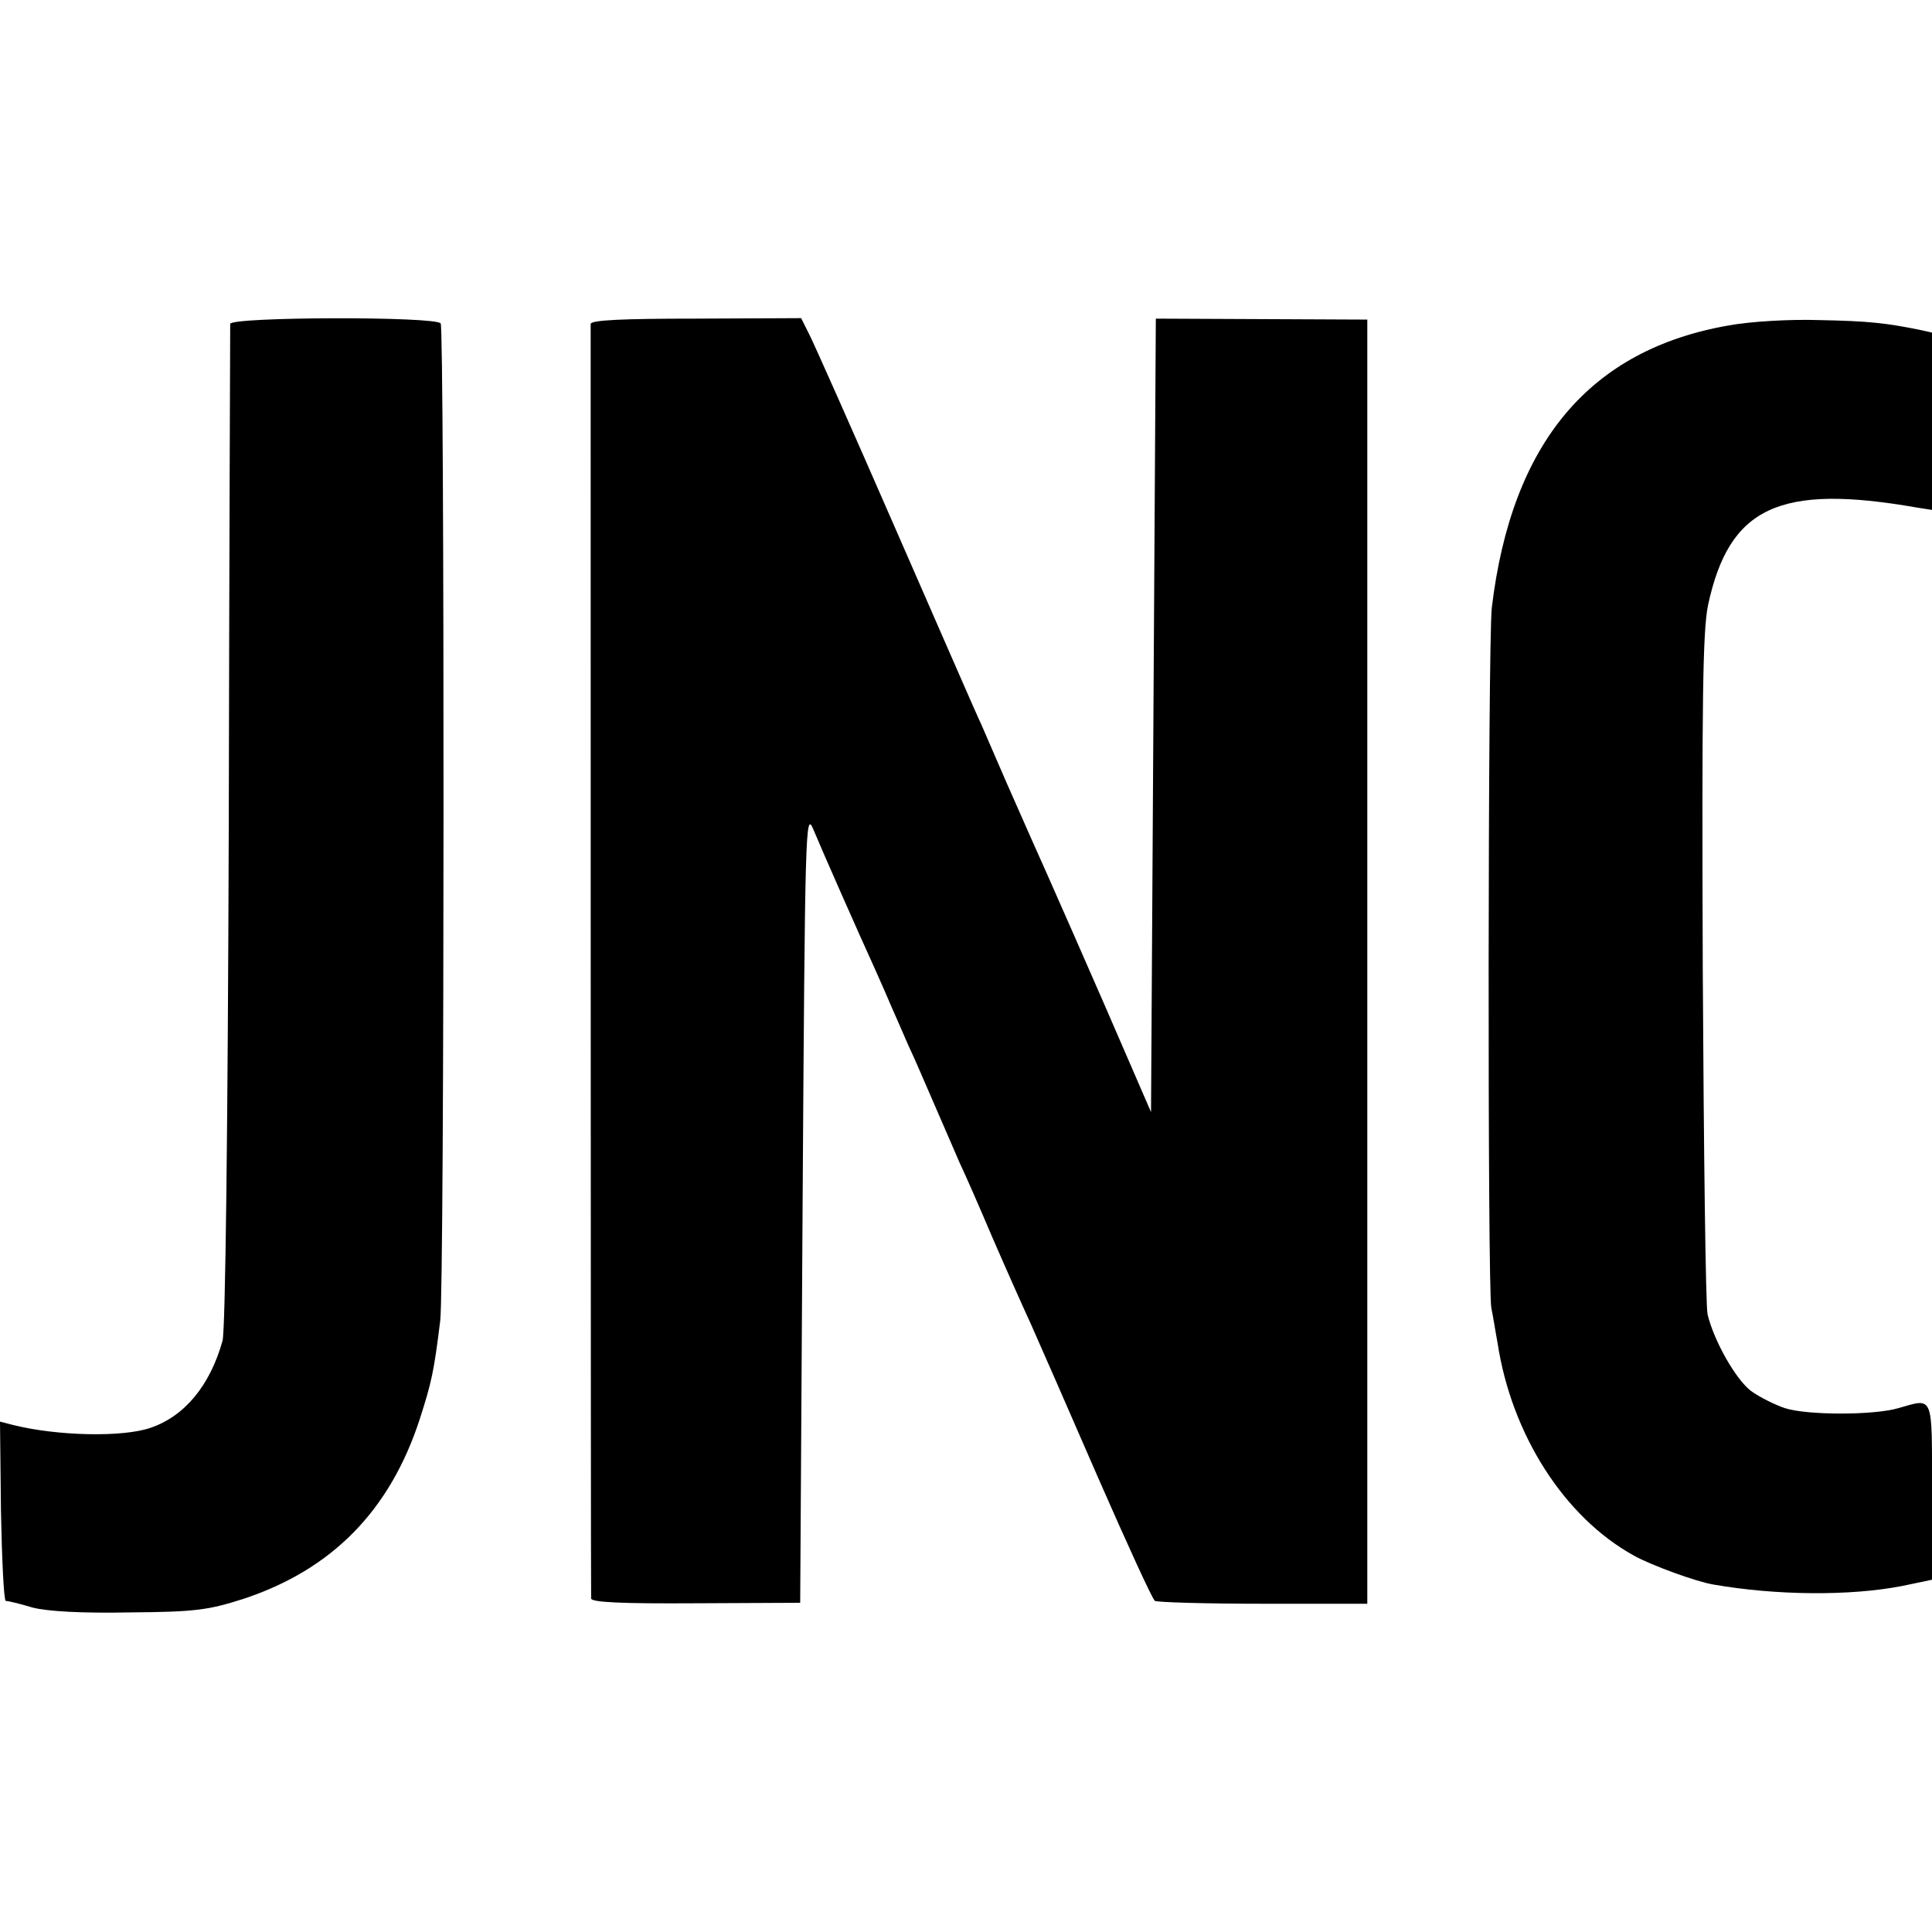
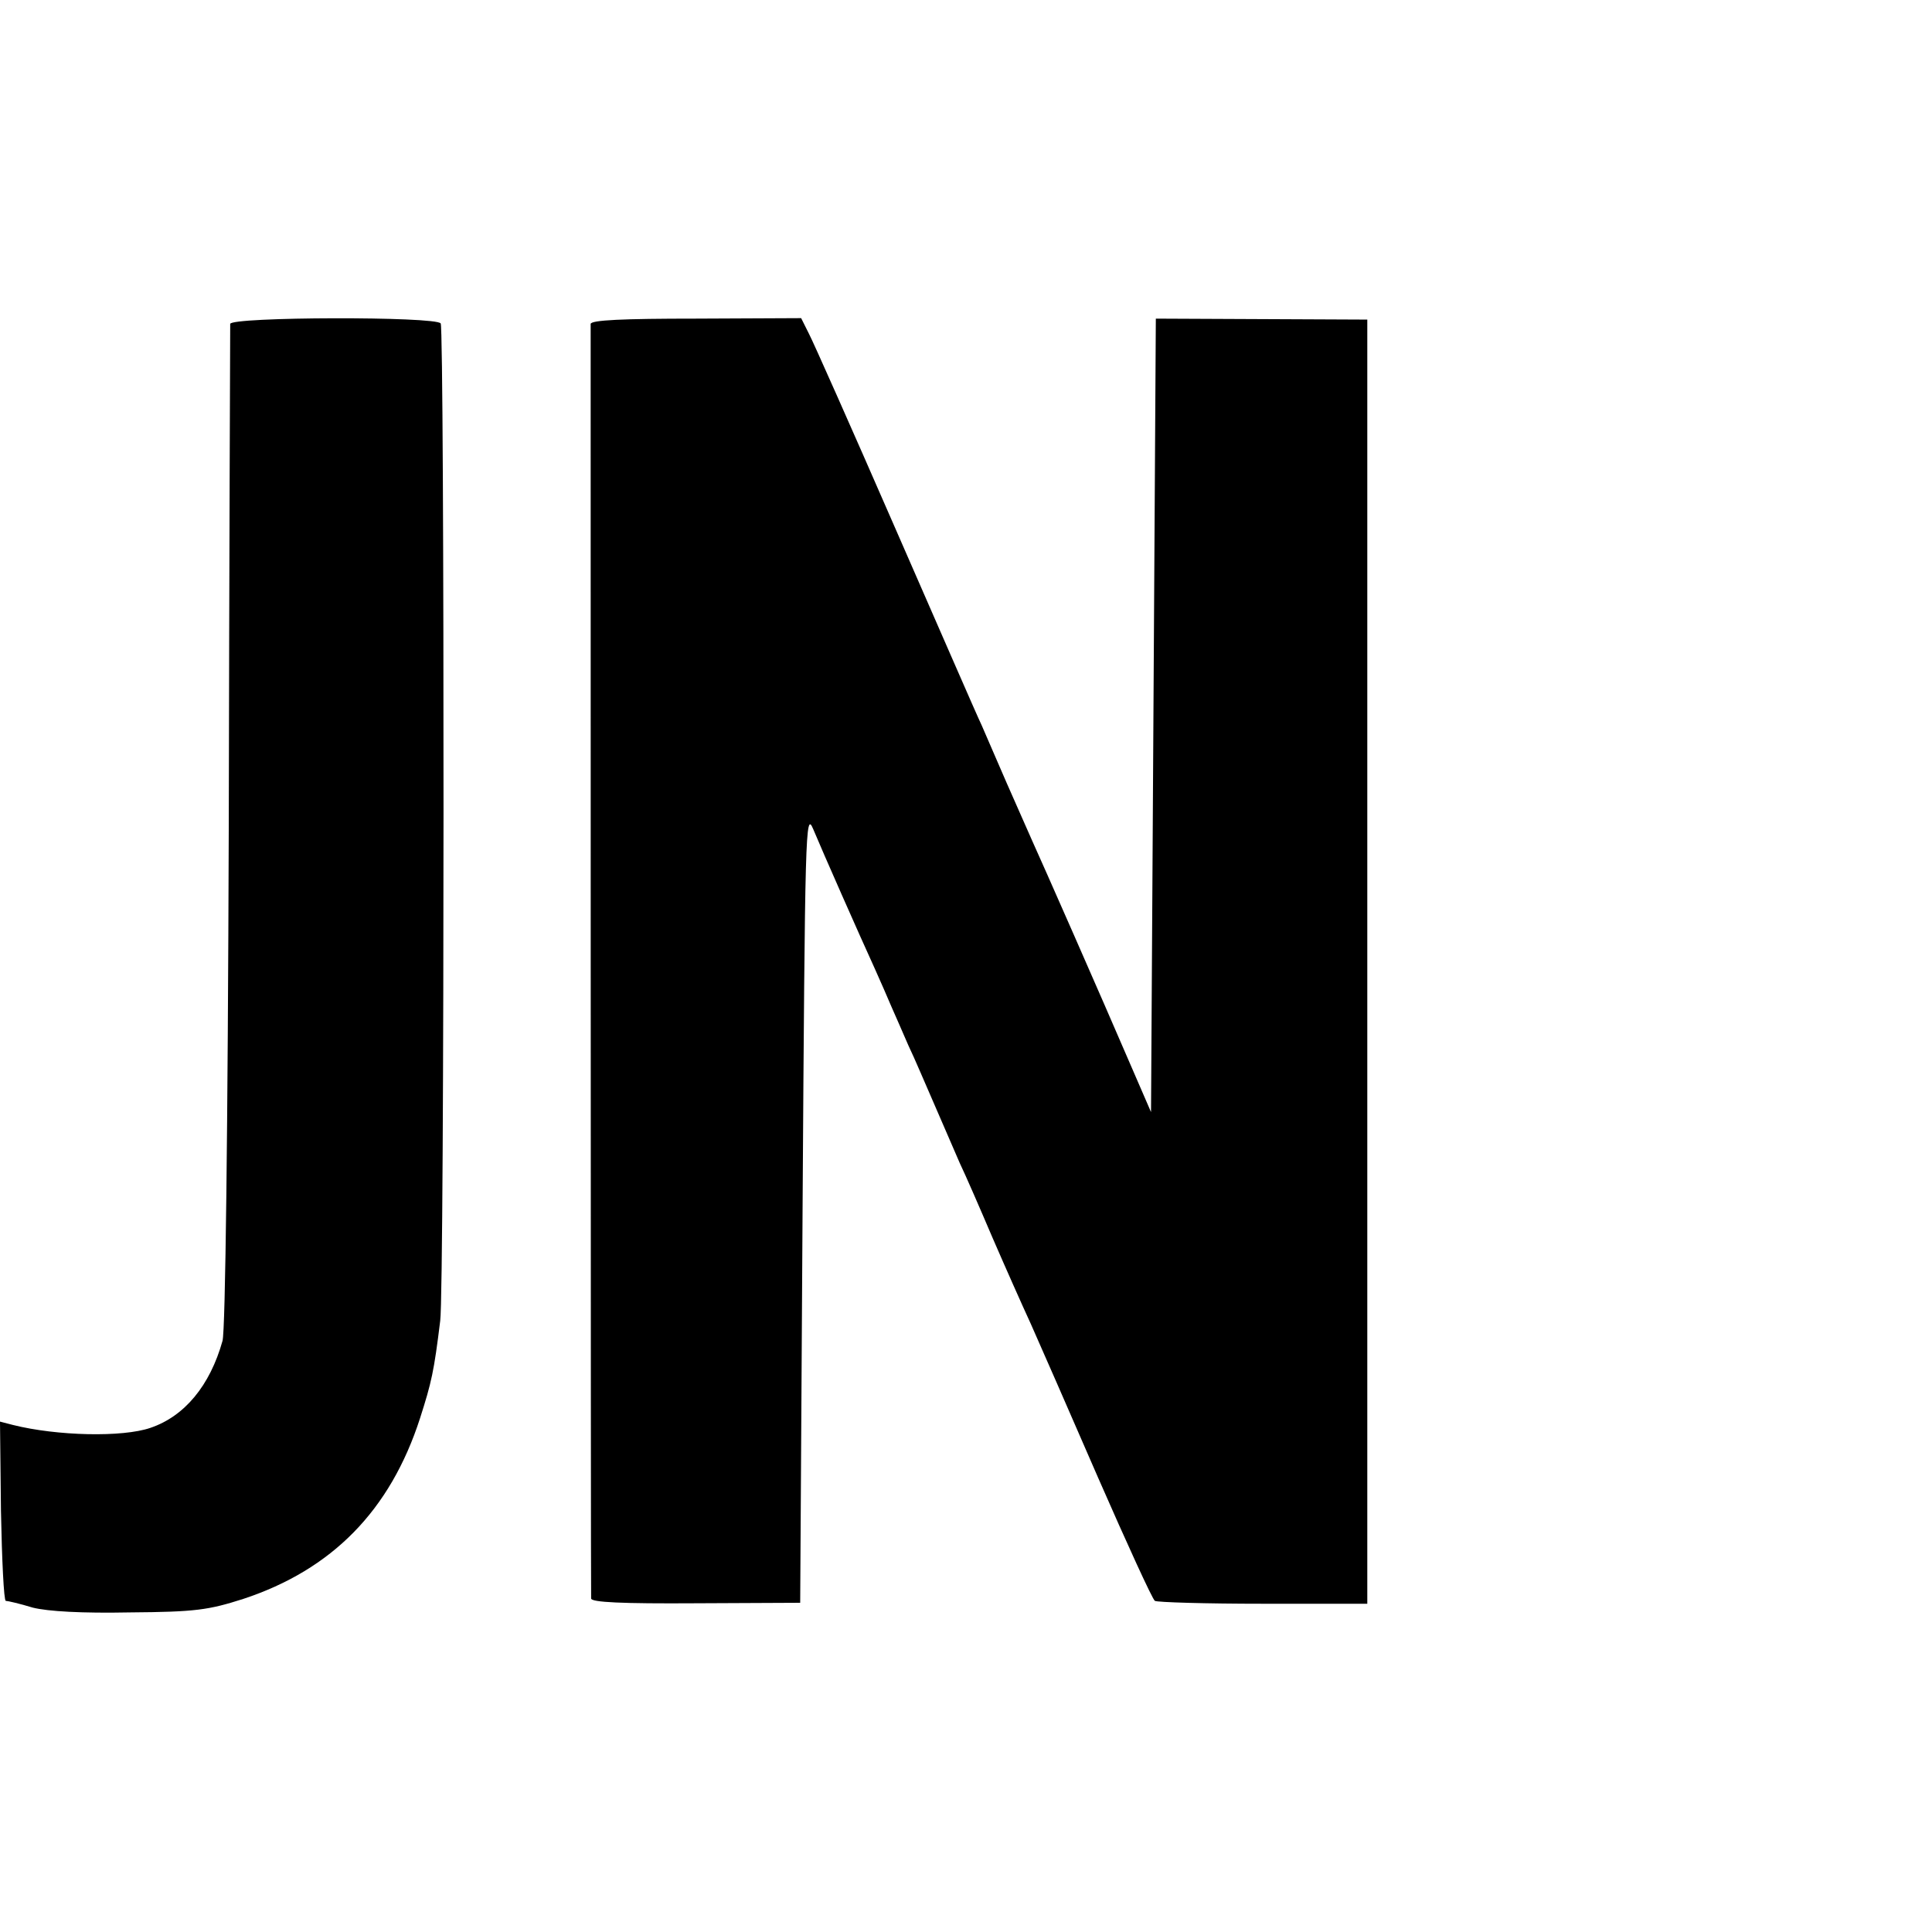
<svg xmlns="http://www.w3.org/2000/svg" version="1.0" width="402pt" height="402pt" viewBox="0 0 402 402" preserveAspectRatio="xMidYMid meet">
  <g transform="translate(0,402) scale(0.1,-0.1)" fill="#000000" stroke="none">
    <path d="M479 3346 c0 -6 -2 -477 -3 -1046 -2 -635 -7 -1049 -13 -1070 -26 -93 -79 -157 -150 -181 -58 -20 -194 -17 -286 6 l-27 7 2 -186 c2 -102 6 -186 10 -187 4 0 30 -6 56 -14 32 -8 103 -12 203 -10 136 1 163 5 235 28 185 61 306 184 368 376 24 75 29 97 42 203 9 68 9 2061 1 2075 -9 15 -437 14 -438 -1z" />
    <path d="M1229 3346 c0 -11 0 -2629 1 -2652 0 -8 64 -11 218 -10 l217 1 5 825 c5 787 6 823 22 785 20 -48 96 -220 128 -290 12 -27 28 -63 35 -80 7 -16 23 -52 35 -80 13 -27 37 -84 55 -125 18 -41 41 -95 52 -120 12 -25 42 -94 68 -155 26 -60 62 -141 80 -180 17 -38 80 -182 140 -320 60 -137 113 -253 118 -256 5 -3 106 -6 225 -6 l217 0 0 1336 0 1336 -220 1 -220 1 -5 -826 -5 -825 -39 90 c-68 158 -187 428 -208 474 -11 25 -35 79 -53 120 -18 41 -41 95 -52 120 -12 25 -93 212 -182 415 -89 204 -169 384 -178 401 l-16 32 -219 -1 c-152 0 -218 -3 -219 -11z" />
-     <path d="M3598 3343 c-290 -50 -453 -244 -494 -588 -8 -74 -9 -1409 -1 -1456 4 -19 9 -52 13 -73 29 -191 139 -363 284 -443 36 -20 129 -54 165 -60 132 -23 285 -24 393 -3 l62 13 0 183 c0 205 4 195 -70 174 -51 -15 -190 -15 -236 0 -21 7 -53 23 -71 36 -31 24 -76 102 -90 159 -4 17 -8 341 -10 720 -2 563 0 702 11 756 44 204 148 253 434 203 l32 -5 0 185 0 184 -27 6 c-70 14 -105 18 -208 20 -61 2 -144 -3 -187 -11z" />
  </g>
</svg>